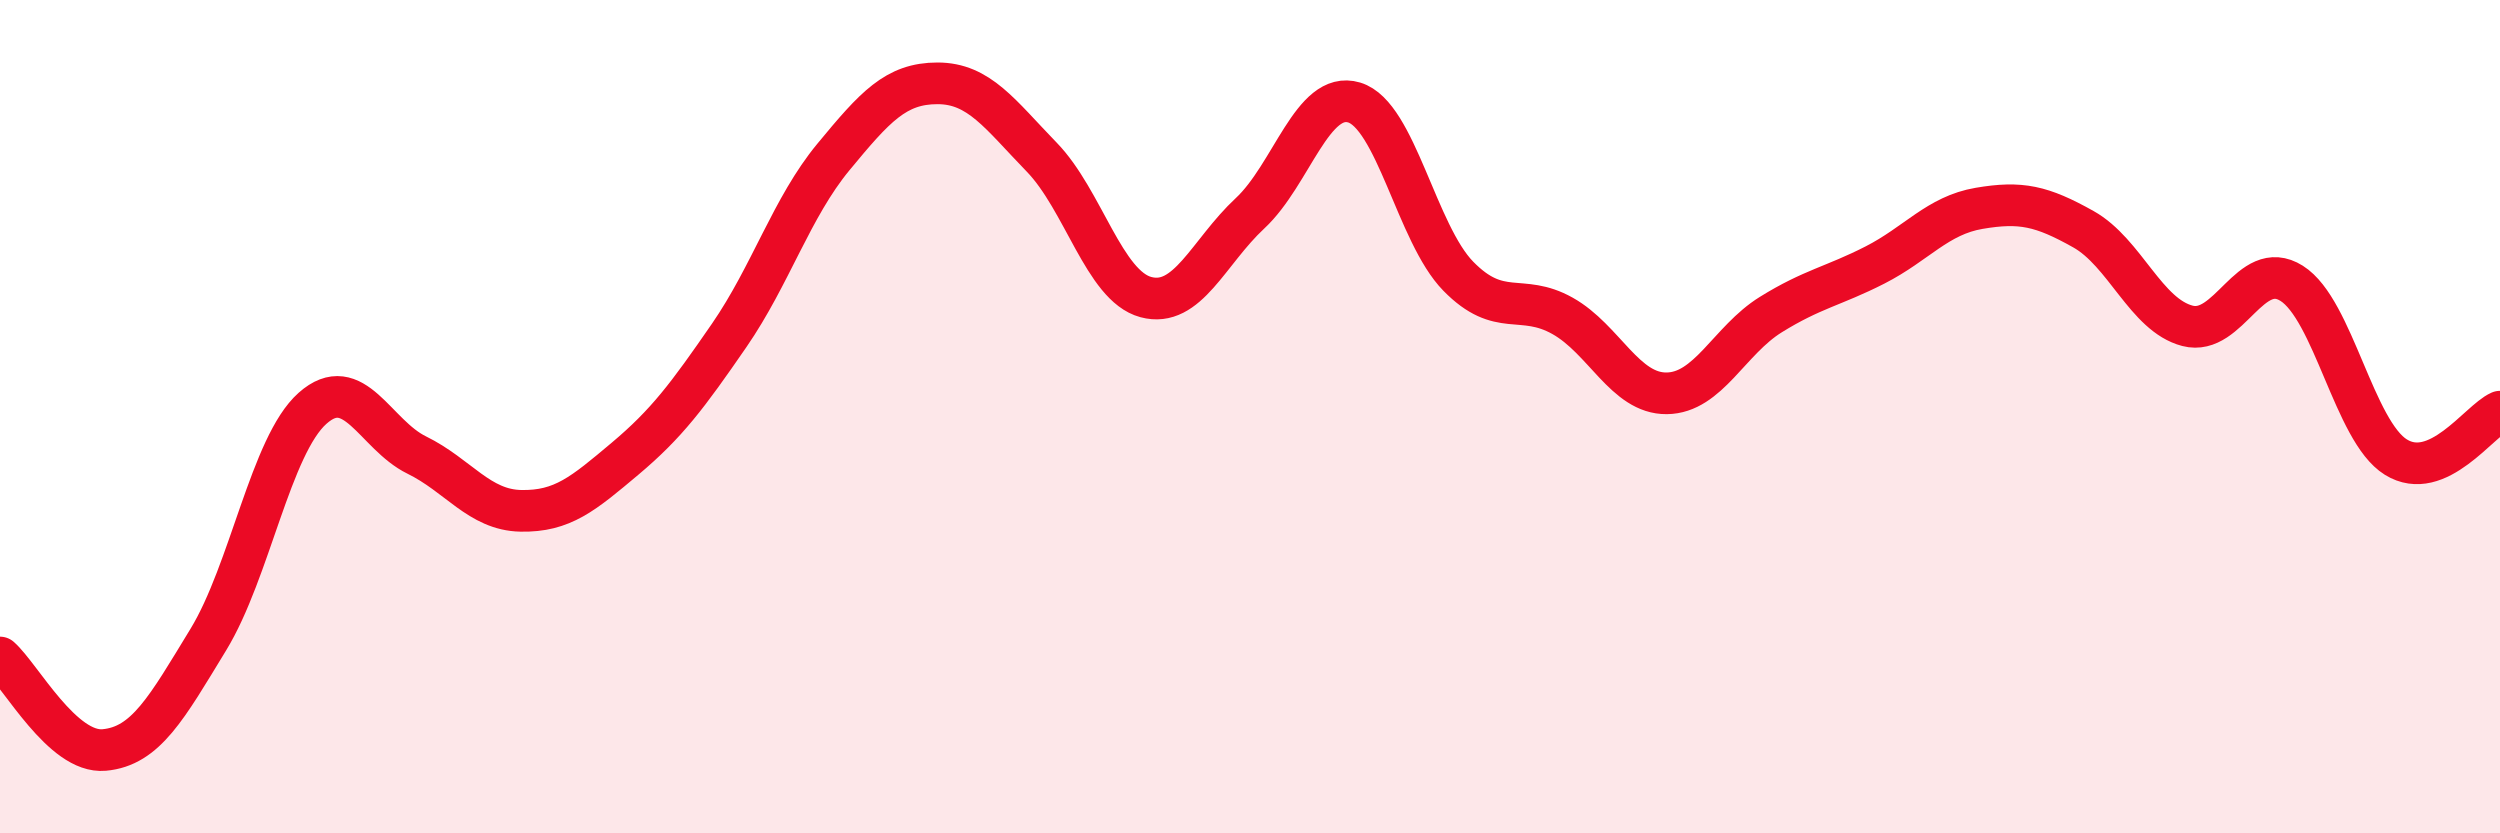
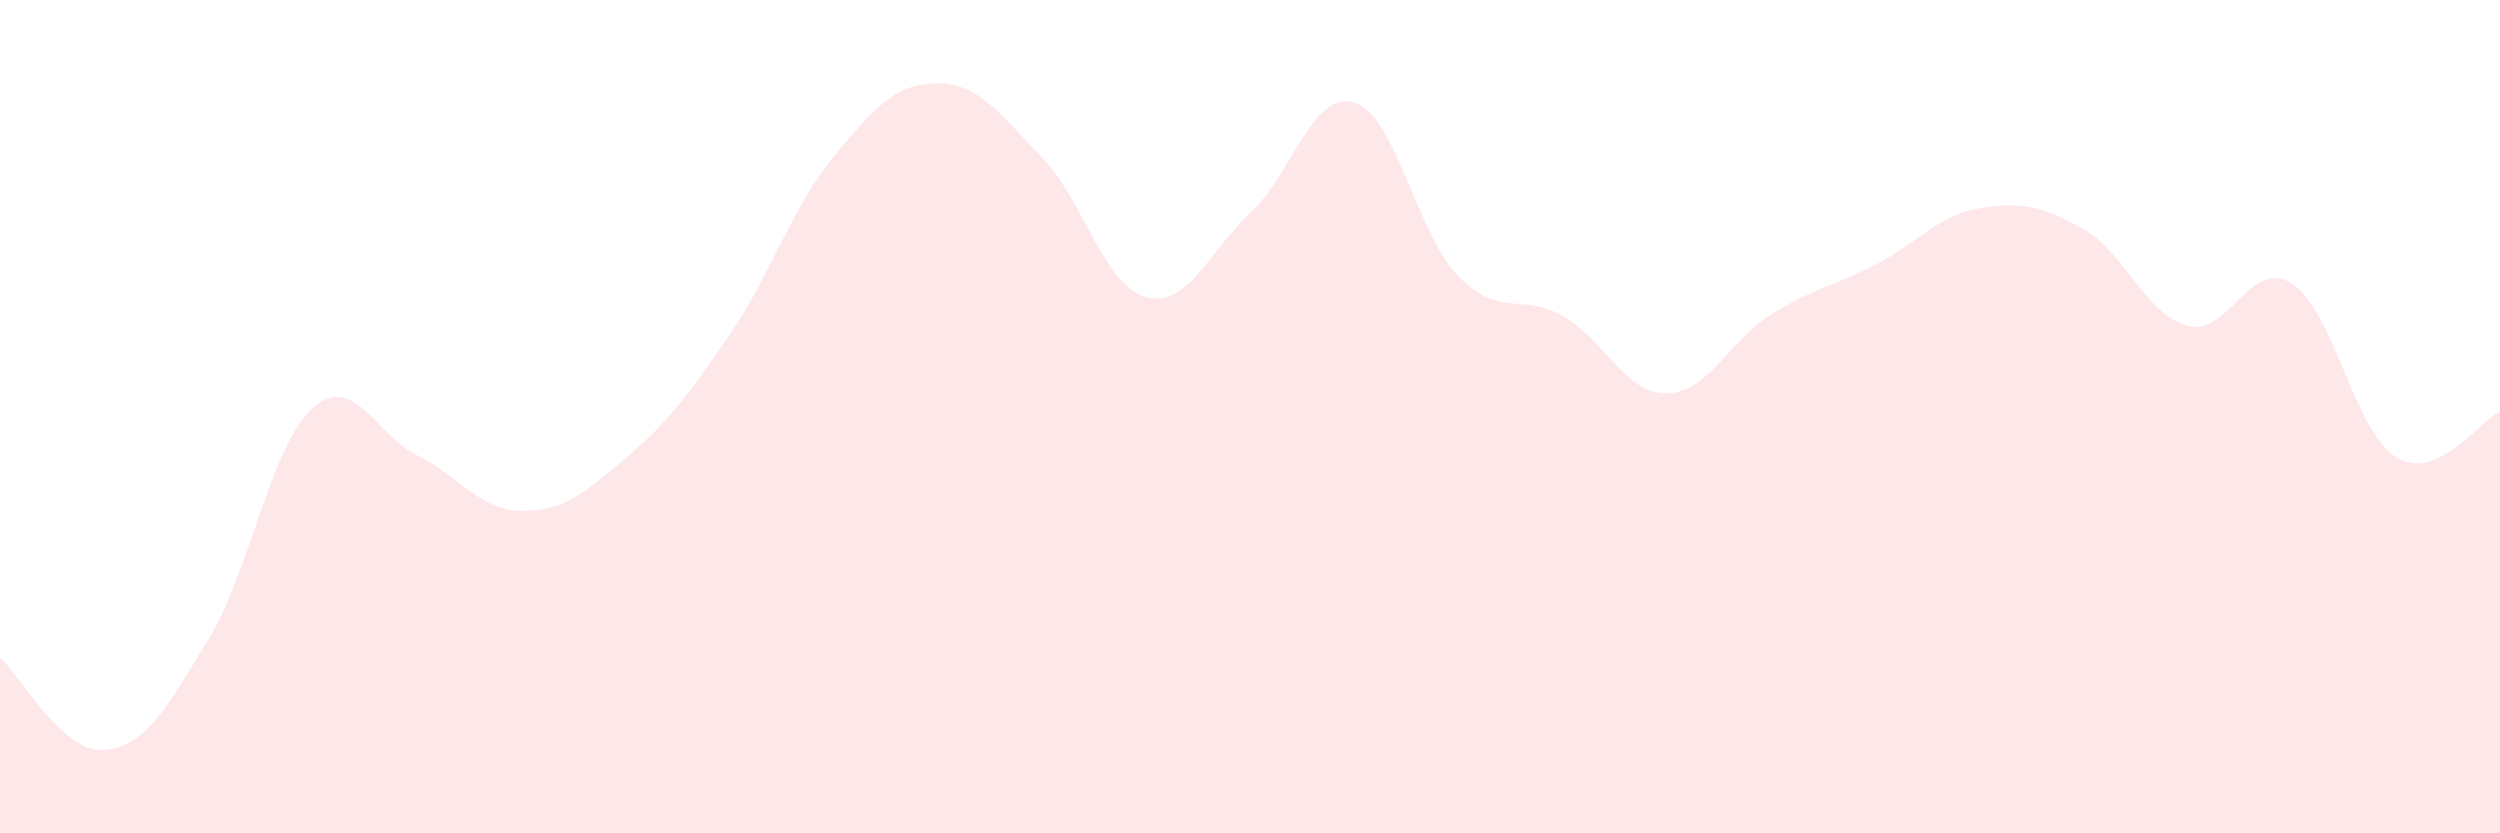
<svg xmlns="http://www.w3.org/2000/svg" width="60" height="20" viewBox="0 0 60 20">
  <path d="M 0,15.78 C 0.5,16.22 1.5,18.09 2.5,18 C 3.5,17.91 4,16.99 5,15.35 C 6,13.71 6.5,10.69 7.5,9.8 C 8.5,8.91 9,10.43 10,10.92 C 11,11.41 11.5,12.24 12.5,12.26 C 13.5,12.28 14,11.85 15,11.01 C 16,10.17 16.5,9.5 17.5,8.05 C 18.5,6.6 19,4.98 20,3.77 C 21,2.56 21.5,2 22.5,2 C 23.5,2 24,2.74 25,3.77 C 26,4.8 26.5,6.86 27.5,7.13 C 28.5,7.4 29,6.05 30,5.12 C 31,4.19 31.5,2.16 32.5,2.46 C 33.5,2.76 34,5.61 35,6.63 C 36,7.65 36.5,7.02 37.5,7.58 C 38.5,8.14 39,9.45 40,9.44 C 41,9.43 41.5,8.17 42.5,7.55 C 43.5,6.93 44,6.87 45,6.36 C 46,5.85 46.5,5.17 47.5,5 C 48.5,4.83 49,4.94 50,5.5 C 51,6.06 51.5,7.56 52.5,7.82 C 53.5,8.08 54,6.17 55,6.8 C 56,7.43 56.5,10.35 57.5,10.97 C 58.5,11.59 59.5,10.1 60,9.88L60 20L0 20Z" fill="#EB0A25" opacity="0.1" stroke-linecap="round" stroke-linejoin="round" />
-   <path d="M 0,15.78 C 0.5,16.22 1.5,18.09 2.5,18 C 3.5,17.91 4,16.99 5,15.35 C 6,13.71 6.5,10.69 7.5,9.8 C 8.5,8.91 9,10.43 10,10.92 C 11,11.41 11.5,12.24 12.5,12.26 C 13.5,12.28 14,11.85 15,11.01 C 16,10.17 16.5,9.5 17.5,8.05 C 18.5,6.6 19,4.98 20,3.77 C 21,2.56 21.5,2 22.5,2 C 23.5,2 24,2.74 25,3.77 C 26,4.8 26.5,6.86 27.5,7.13 C 28.5,7.4 29,6.05 30,5.12 C 31,4.19 31.5,2.16 32.5,2.46 C 33.5,2.76 34,5.61 35,6.63 C 36,7.65 36.5,7.02 37.5,7.58 C 38.5,8.14 39,9.45 40,9.44 C 41,9.43 41.5,8.17 42.5,7.55 C 43.5,6.93 44,6.87 45,6.36 C 46,5.85 46.5,5.17 47.5,5 C 48.5,4.83 49,4.94 50,5.5 C 51,6.06 51.5,7.56 52.5,7.82 C 53.5,8.08 54,6.17 55,6.8 C 56,7.43 56.5,10.35 57.5,10.97 C 58.5,11.59 59.5,10.1 60,9.88" stroke="#EB0A25" stroke-width="1" fill="none" stroke-linecap="round" stroke-linejoin="round" />
</svg>